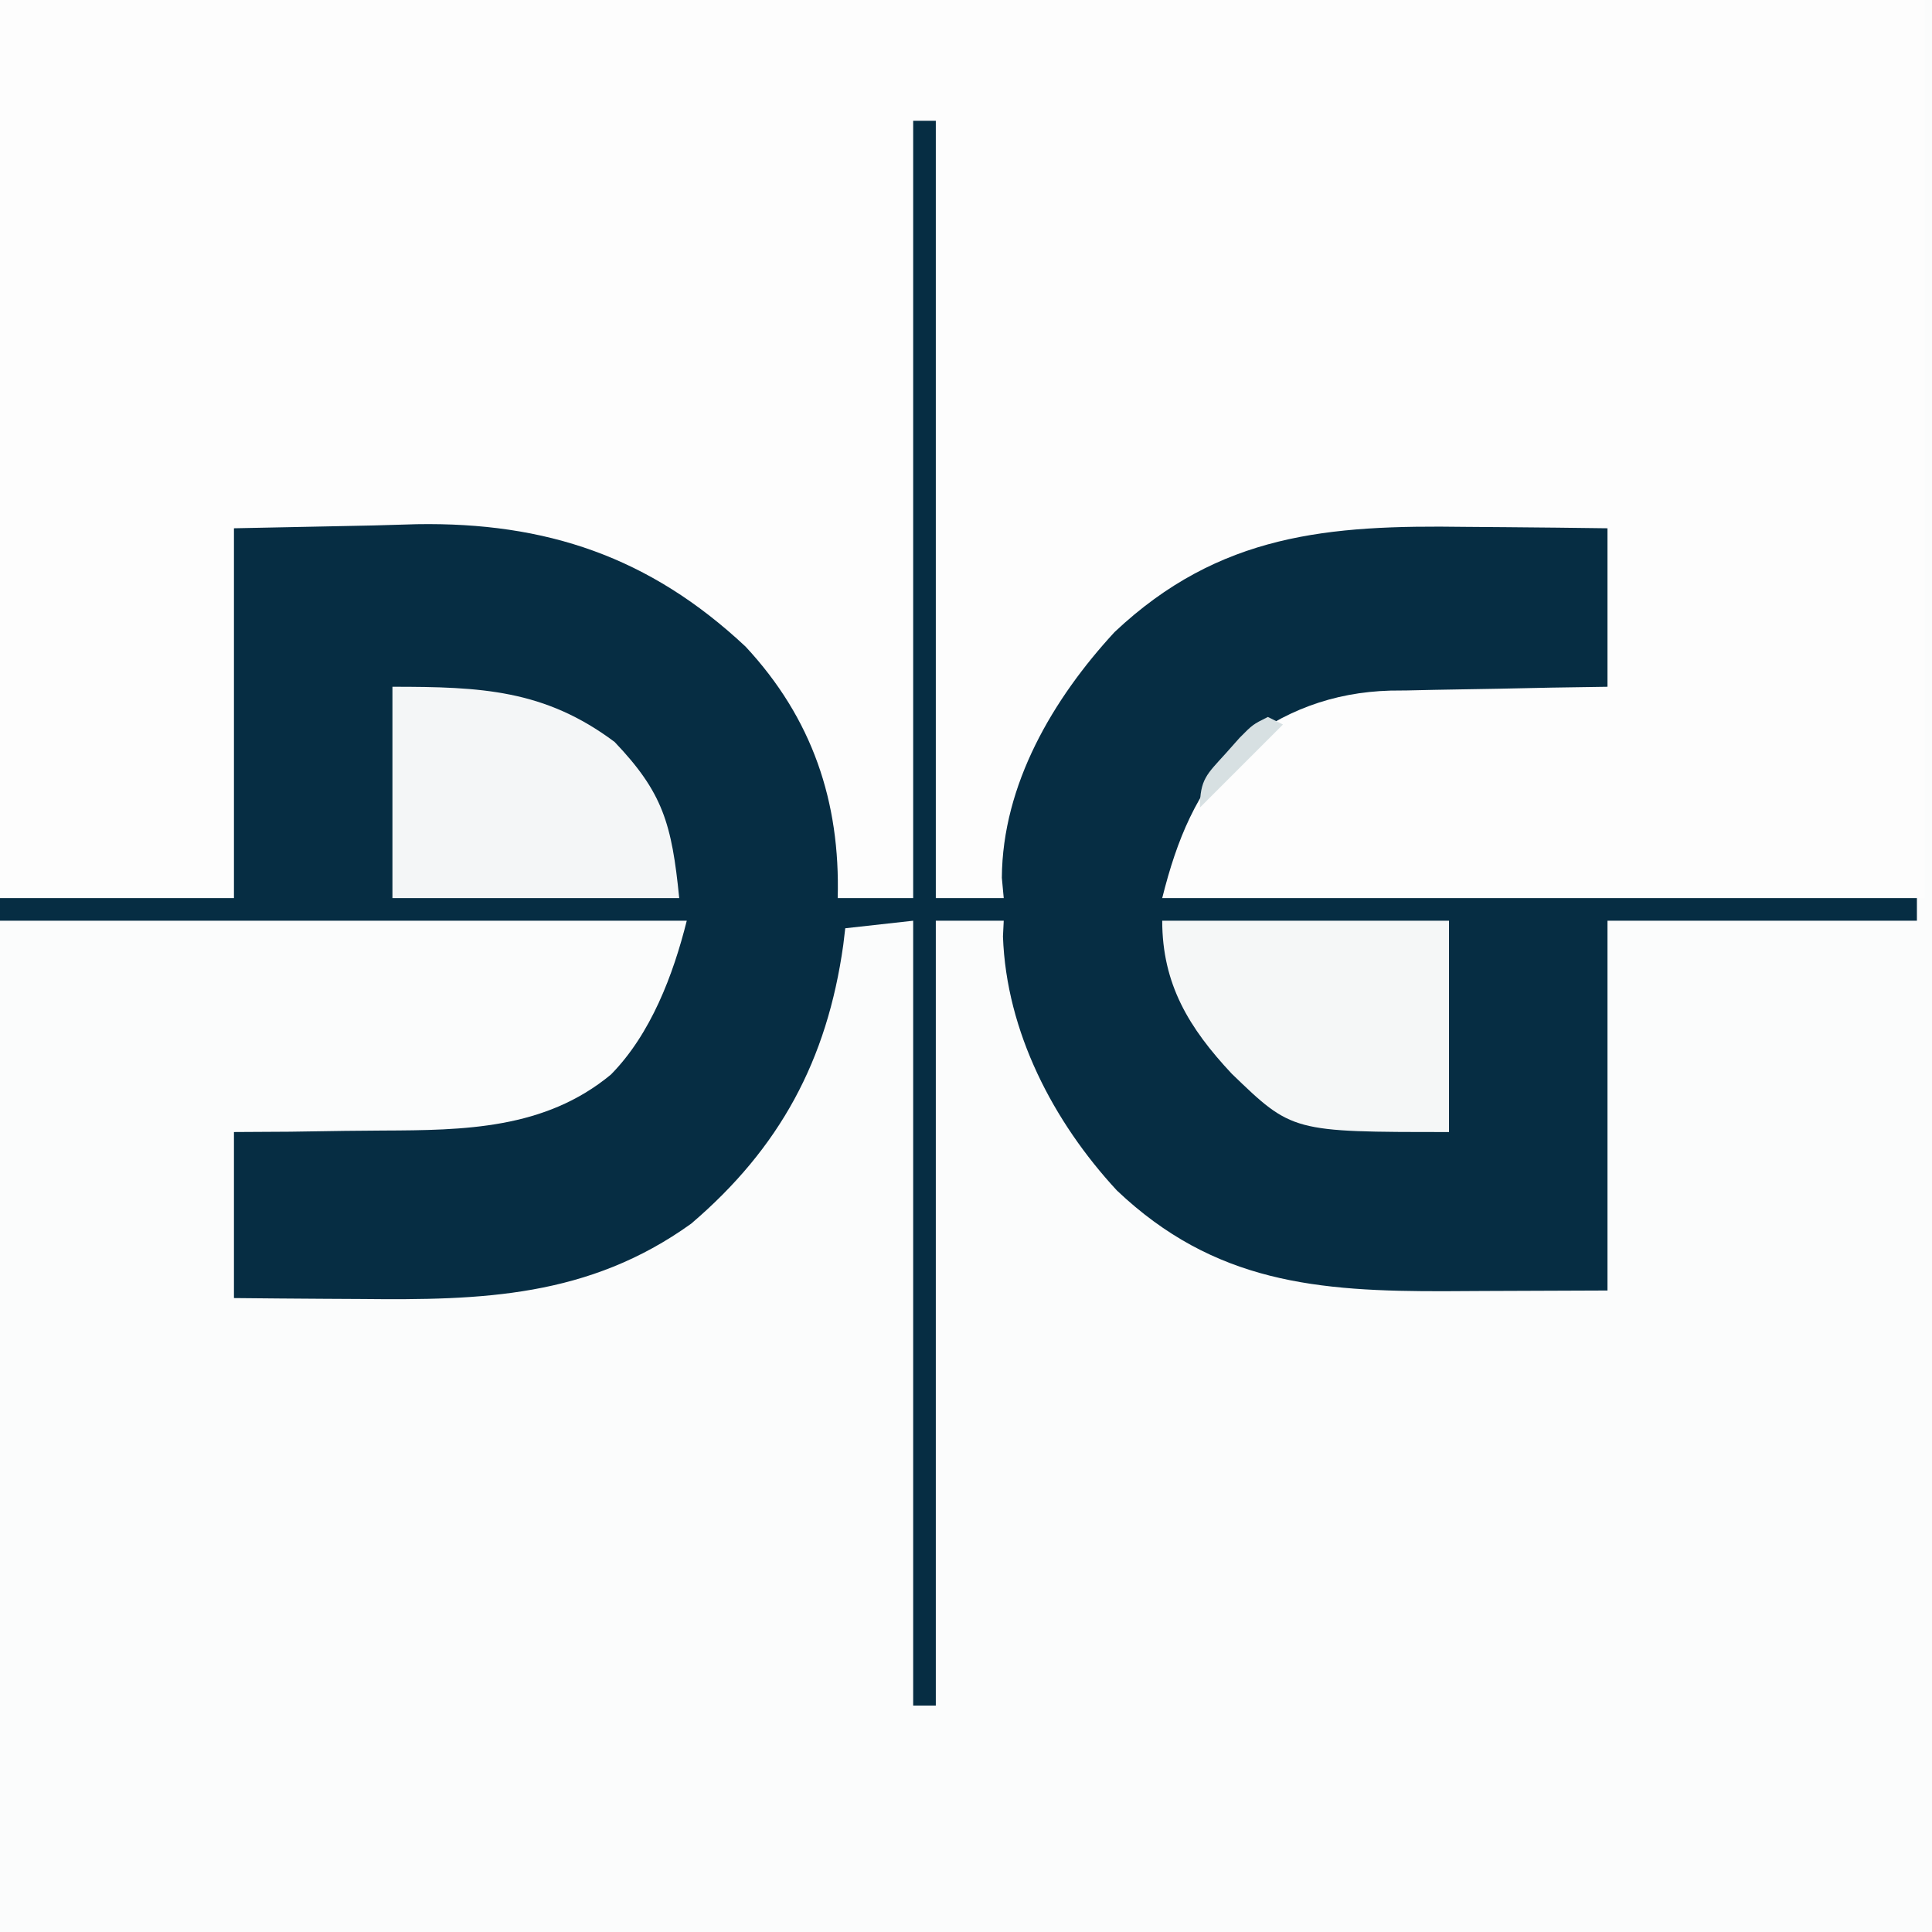
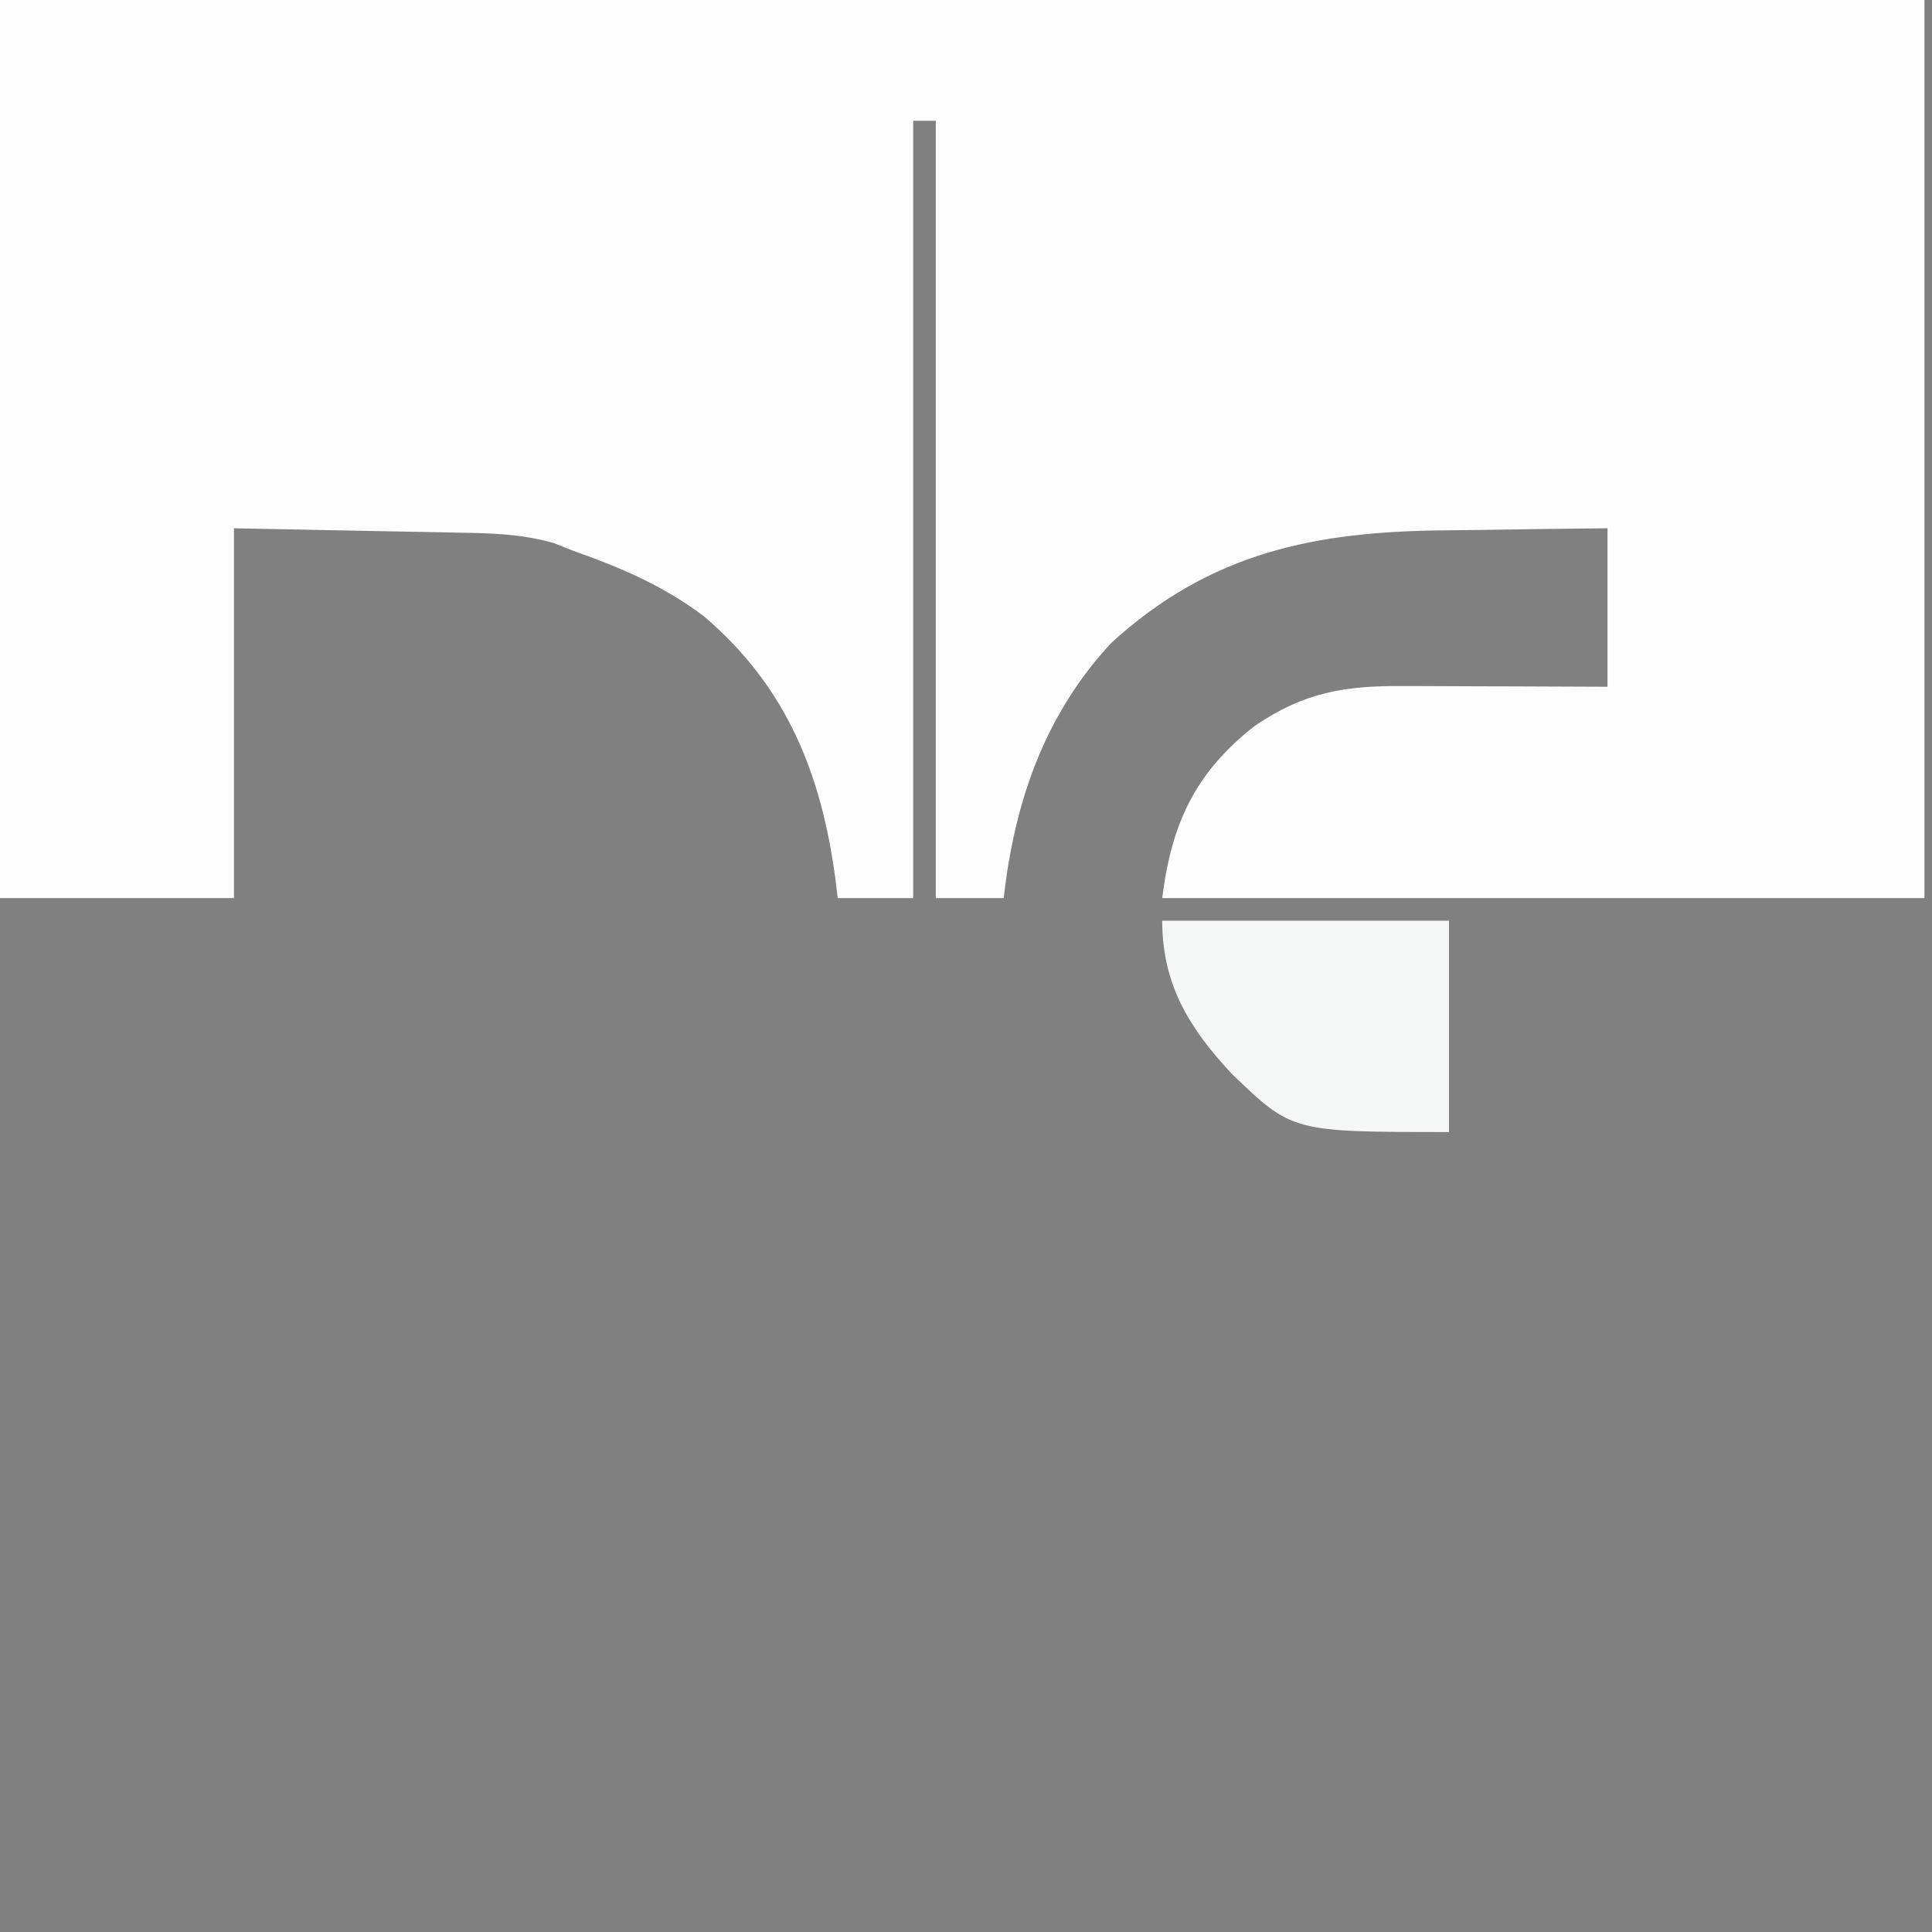
<svg xmlns="http://www.w3.org/2000/svg" version="1.1" width="256" height="256">
  <rect width="100%" height="100%" fill="#808080" stroke="none" />
-   <path d="M0 0 C84.48 0 168.96 0 256 0 C256 84.48 256 168.96 256 256 C171.52 256 87.04 256 0 256 C0 171.52 0 87.04 0 0 Z " fill="#FBFCFC" transform="translate(0,0)" />
  <path d="M0 0 C84.15 0 168.3 0 255 0 C255 39.27 255 78.54 255 119 C221.67 119 188.34 119 154 119 C155.234 109.127 158.359 102.361 166.27 96.18 C172.855 91.69 178.248 90.848 186.047 90.902 C187.204 90.904 187.204 90.904 188.384 90.907 C190.839 90.912 193.295 90.925 195.75 90.938 C197.418 90.943 199.086 90.947 200.754 90.951 C204.836 90.961 208.918 90.981 213 91 C213 84.07 213 77.14 213 70 C207.664 70.051 202.331 70.115 196.997 70.208 C195.187 70.236 193.378 70.257 191.568 70.271 C174.331 70.414 160.44 73.143 147.25 85.188 C138.404 94.693 134.408 106.324 133 119 C130.03 119 127.06 119 124 119 C124 85.01 124 51.02 124 16 C123.01 16 122.02 16 121 16 C121 49.99 121 83.98 121 119 C117.7 119 114.4 119 111 119 C110.902 118.178 110.804 117.355 110.703 116.508 C108.83 102.522 104.265 91.057 93.312 81.688 C87.982 77.659 82.27 75.21 76 73 C75.139 72.658 74.278 72.316 73.391 71.963 C69.156 70.76 65.264 70.647 60.883 70.586 C59.742 70.559 59.742 70.559 58.578 70.532 C55.76 70.47 52.943 70.423 50.125 70.375 C40.658 70.189 40.658 70.189 31 70 C31 86.17 31 102.34 31 119 C20.77 119 10.54 119 0 119 C0 79.73 0 40.46 0 0 Z " fill="#FDFDFD" transform="translate(0,0)" />
-   <path d="M0 0 C0.99 0 1.98 0 3 0 C3 33.99 3 67.98 3 103 C5.97 103 8.94 103 12 103 C11.918 102.113 11.835 101.226 11.75 100.312 C11.825 87.954 18.532 76.583 26.688 67.75 C40.577 54.667 55.109 53.554 73.125 53.812 C74.958 53.828 76.792 53.841 78.625 53.854 C83.084 53.884 87.541 53.943 92 54 C92 60.93 92 67.86 92 75 C89.566 75.037 87.132 75.075 84.625 75.113 C82.245 75.16 79.866 75.211 77.486 75.262 C75.843 75.296 74.2 75.324 72.557 75.346 C70.183 75.38 67.811 75.433 65.438 75.488 C64.713 75.495 63.989 75.501 63.243 75.508 C55.622 75.723 48.993 78.18 43 83 C37.511 89.026 34.968 95.127 33 103 C66 103 99 103 133 103 C133 103.99 133 104.98 133 106 C119.47 106 105.94 106 92 106 C92 122.17 92 138.34 92 155 C86.617 155.021 81.234 155.041 75.688 155.062 C73.175 155.076 73.175 155.076 70.612 155.09 C53.553 155.149 39.899 153.983 27 141.75 C18.583 132.665 12.339 120.713 11.898 108.086 C11.949 107.053 11.949 107.053 12 106 C9.03 106 6.06 106 3 106 C3 140.32 3 174.64 3 210 C2.01 210 1.02 210 0 210 C0 175.68 0 141.36 0 106 C-4.455 106.495 -4.455 106.495 -9 107 C-9.086 107.727 -9.173 108.454 -9.262 109.203 C-11.398 124.489 -17.677 136.123 -29.418 146.145 C-43.008 155.91 -57.141 156.296 -73.125 156.125 C-74.766 156.115 -76.406 156.106 -78.047 156.098 C-82.032 156.078 -86.015 156.038 -90 156 C-90 148.74 -90 141.48 -90 134 C-87.54 133.986 -85.081 133.972 -82.547 133.957 C-80.124 133.926 -77.701 133.887 -75.278 133.847 C-73.614 133.824 -71.95 133.81 -70.286 133.804 C-59.507 133.762 -48.807 133.64 -40.049 126.383 C-34.766 121.022 -31.794 113.176 -30 106 C-60.03 106 -90.06 106 -121 106 C-121 105.01 -121 104.02 -121 103 C-110.77 103 -100.54 103 -90 103 C-90 86.83 -90 70.66 -90 54 C-83.895 53.876 -77.79 53.752 -71.5 53.625 C-69.61 53.57 -67.719 53.516 -65.771 53.459 C-48.659 53.174 -34.931 57.759 -22.207 69.68 C-13.356 79.191 -9.651 90.246 -10 103 C-6.7 103 -3.4 103 0 103 C0 69.01 0 35.02 0 0 Z " fill="#062D43" transform="translate(121,16)" />
-   <path d="M0 0 C11.739 0 20.155 0.368 29.438 7.312 C35.84 14.027 37.015 18.146 38 28 C25.46 28 12.92 28 0 28 C0 18.76 0 9.52 0 0 Z " fill="#F4F6F7" transform="translate(52,91)" />
  <path d="M0 0 C12.54 0 25.08 0 38 0 C38 9.24 38 18.48 38 28 C17.218 28 17.218 28 9.215 20.277 C3.546 14.223 0 8.403 0 0 Z " fill="#F5F7F7" transform="translate(154,122)" />
-   <path d="M0 0 C0.66 0.33 1.32 0.66 2 1 C-1.63 4.63 -5.26 8.26 -9 12 C-9 8.261 -8.08 7.591 -5.625 4.875 C-4.999 4.171 -4.372 3.467 -3.727 2.742 C-2 1 -2 1 0 0 Z " fill="#D7E0E2" transform="translate(168,95)" />
</svg>